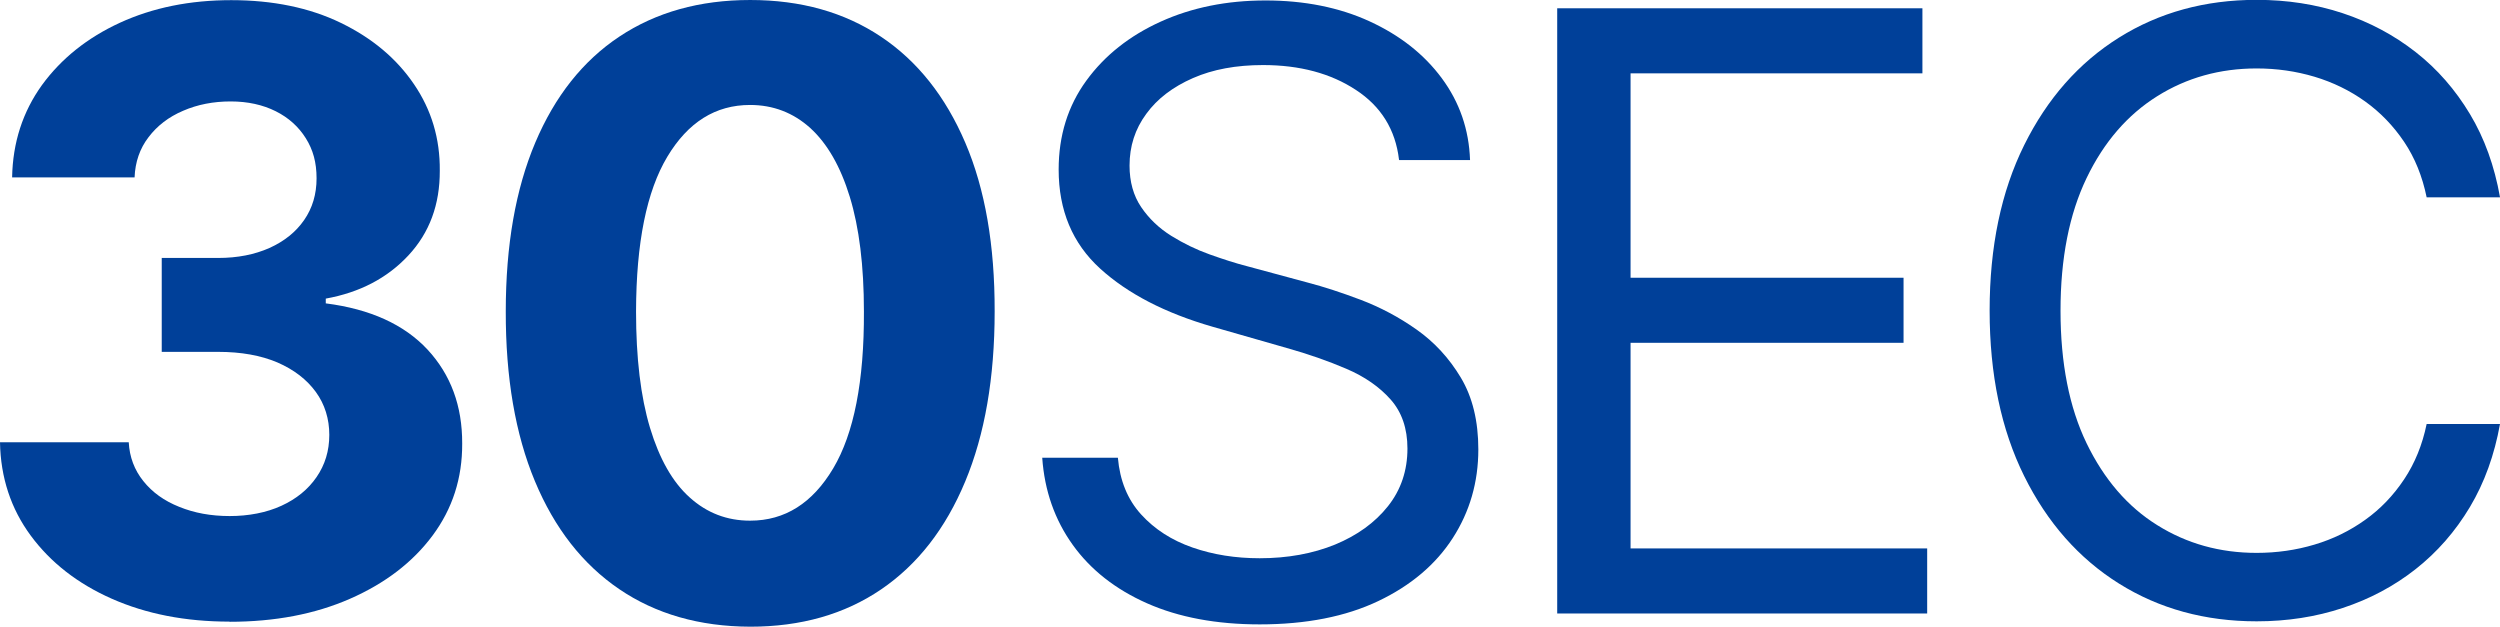
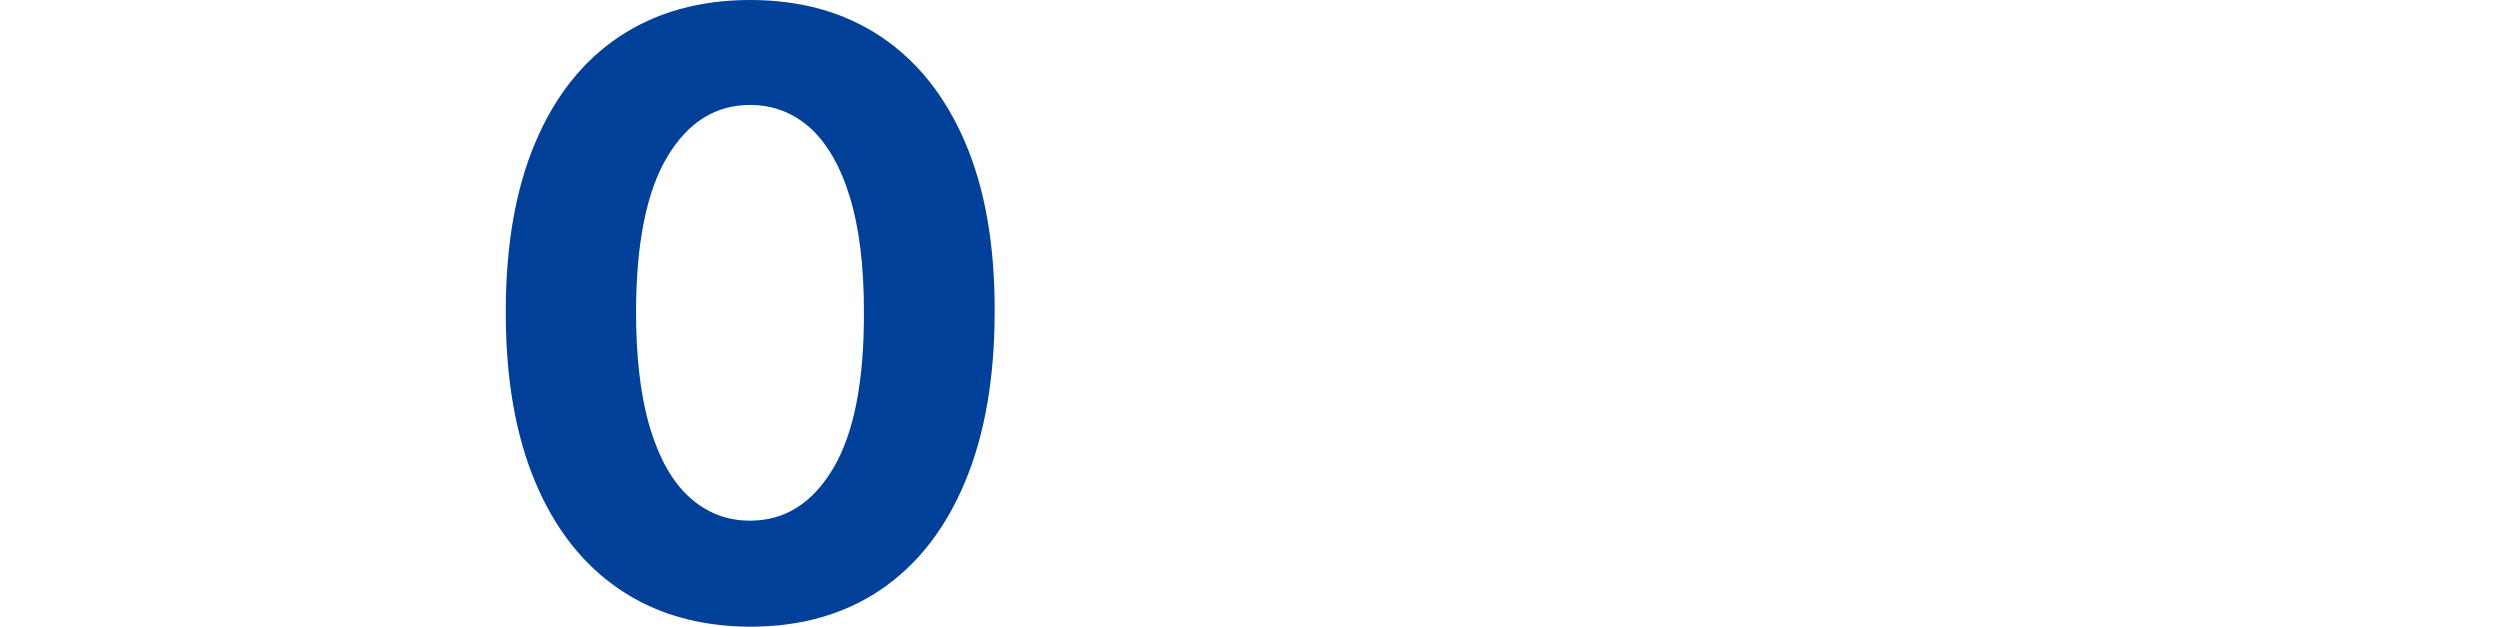
<svg xmlns="http://www.w3.org/2000/svg" id="_1" data-name="1" viewBox="0 0 162.92 40.84">
  <defs>
    <style>
      .cls-1 {
        fill: #004099;
        stroke-width: 0px;
      }
    </style>
  </defs>
-   <path class="cls-1" d="M14.96,40.51c-2.88,0-5.43-.5-7.67-1.49-2.24-.99-4-2.37-5.29-4.12S.04,31.12,0,28.82h8.39c.05.96.37,1.81.95,2.53.58.73,1.36,1.29,2.34,1.68.98.4,2.07.6,3.29.6s2.39-.22,3.37-.67c.98-.45,1.74-1.07,2.29-1.87s.83-1.71.83-2.75-.29-1.99-.88-2.8-1.42-1.45-2.5-1.92c-1.08-.46-2.37-.69-3.86-.69h-3.68v-6.12h3.68c1.26,0,2.37-.22,3.34-.65.97-.44,1.72-1.04,2.26-1.82s.81-1.68.81-2.72-.23-1.86-.7-2.61c-.47-.75-1.12-1.34-1.96-1.76-.84-.42-1.82-.64-2.94-.64s-2.16.2-3.1.61c-.94.4-1.69.98-2.25,1.72-.57.74-.87,1.62-.91,2.62H.79c.04-2.27.69-4.27,1.94-6.01,1.26-1.73,2.96-3.09,5.09-4.07,2.14-.98,4.55-1.47,7.25-1.47s5.1.49,7.14,1.48c2.04.99,3.63,2.32,4.77,4,1.14,1.67,1.7,3.55,1.68,5.63.01,2.21-.67,4.05-2.05,5.53-1.38,1.48-3.17,2.41-5.38,2.81v.31c2.9.37,5.11,1.38,6.63,3.01,1.52,1.64,2.27,3.68,2.26,6.13.01,2.25-.63,4.24-1.93,5.99-1.3,1.75-3.1,3.12-5.38,4.12s-4.9,1.5-7.86,1.5Z" />
  <path class="cls-1" d="M48.89,40.84c-3.31-.01-6.16-.83-8.54-2.45-2.38-1.62-4.21-3.96-5.49-7.03-1.28-3.07-1.91-6.76-1.9-11.07,0-4.3.64-7.96,1.92-10.99s3.11-5.34,5.49-6.92c2.38-1.58,5.22-2.38,8.52-2.38s6.14.8,8.52,2.39,4.21,3.9,5.5,6.92,1.92,6.68,1.91,10.98c0,4.33-.64,8.02-1.92,11.09-1.28,3.07-3.1,5.41-5.48,7.03s-5.22,2.43-8.53,2.43ZM48.89,33.93c2.26,0,4.06-1.14,5.41-3.41,1.35-2.27,2.02-5.68,2-10.22,0-2.99-.31-5.48-.92-7.47-.61-1.99-1.47-3.48-2.58-4.49-1.11-1-2.42-1.5-3.92-1.5-2.25,0-4.04,1.12-5.39,3.37-1.35,2.25-2.03,5.61-2.04,10.09,0,3.03.3,5.55.91,7.58.61,2.02,1.47,3.54,2.59,4.54,1.12,1.01,2.43,1.51,3.93,1.51Z" />
-   <path class="cls-1" d="M91.17,10.4c-.23-1.95-1.17-3.47-2.81-4.54-1.64-1.08-3.66-1.62-6.05-1.62-1.75,0-3.27.28-4.57.85-1.3.57-2.32,1.34-3.04,2.33-.73.99-1.09,2.11-1.09,3.37,0,1.05.25,1.96.76,2.71.51.75,1.16,1.37,1.96,1.87.79.49,1.63.9,2.5,1.21.87.31,1.67.57,2.41.76l4,1.08c1.03.27,2.17.64,3.44,1.12,1.26.48,2.48,1.12,3.64,1.94,1.16.82,2.12,1.86,2.88,3.13.76,1.27,1.14,2.83,1.14,4.68,0,2.13-.56,4.06-1.67,5.78-1.11,1.72-2.73,3.09-4.85,4.1-2.12,1.01-4.7,1.52-7.73,1.52-2.82,0-5.27-.46-7.33-1.37-2.06-.91-3.68-2.18-4.85-3.81-1.17-1.63-1.84-3.52-1.99-5.68h4.93c.13,1.49.63,2.72,1.51,3.69.88.97,2,1.69,3.35,2.16s2.81.7,4.38.7c1.82,0,3.46-.3,4.91-.89,1.45-.6,2.6-1.43,3.45-2.5.85-1.07,1.27-2.33,1.27-3.76,0-1.31-.37-2.38-1.1-3.2s-1.69-1.49-2.89-2c-1.19-.51-2.48-.96-3.87-1.35l-4.85-1.39c-3.08-.89-5.52-2.15-7.32-3.79-1.8-1.64-2.7-3.79-2.7-6.45,0-2.21.6-4.14,1.8-5.79s2.82-2.93,4.85-3.85c2.03-.92,4.31-1.38,6.83-1.38s4.8.45,6.78,1.36c1.98.91,3.55,2.14,4.71,3.71,1.16,1.57,1.77,3.34,1.84,5.33h-4.62Z" />
-   <path class="cls-1" d="M101.48,39.97V.54h23.8v4.24h-19.02v13.32h17.79v4.24h-17.79v13.4h19.33v4.24h-24.11Z" />
-   <path class="cls-1" d="M162.92,12.86h-4.78c-.28-1.37-.77-2.58-1.47-3.62-.7-1.04-1.55-1.92-2.54-2.63-.99-.71-2.1-1.25-3.3-1.61-1.21-.36-2.46-.54-3.77-.54-2.39,0-4.55.6-6.48,1.81-1.93,1.21-3.47,2.98-4.6,5.33s-1.7,5.23-1.7,8.65.57,6.3,1.7,8.64c1.14,2.35,2.67,4.13,4.6,5.33,1.93,1.21,4.09,1.81,6.48,1.81,1.31,0,2.57-.18,3.77-.54,1.21-.36,2.31-.9,3.3-1.61,1-.71,1.84-1.59,2.54-2.64.7-1.05,1.19-2.25,1.47-3.61h4.78c-.36,2.01-1.01,3.82-1.96,5.41-.95,1.59-2.13,2.94-3.54,4.05s-2.99,1.95-4.75,2.53c-1.75.58-3.62.87-5.61.87-3.36,0-6.35-.82-8.97-2.46-2.62-1.64-4.68-3.98-6.18-7.01s-2.25-6.62-2.25-10.78.75-7.75,2.25-10.78,3.56-5.37,6.18-7.01c2.62-1.64,5.61-2.46,8.97-2.46,1.99,0,3.86.29,5.61.87,1.75.58,3.33,1.42,4.75,2.53s2.59,2.46,3.54,4.04c.95,1.58,1.6,3.39,1.96,5.42Z" />
</svg>